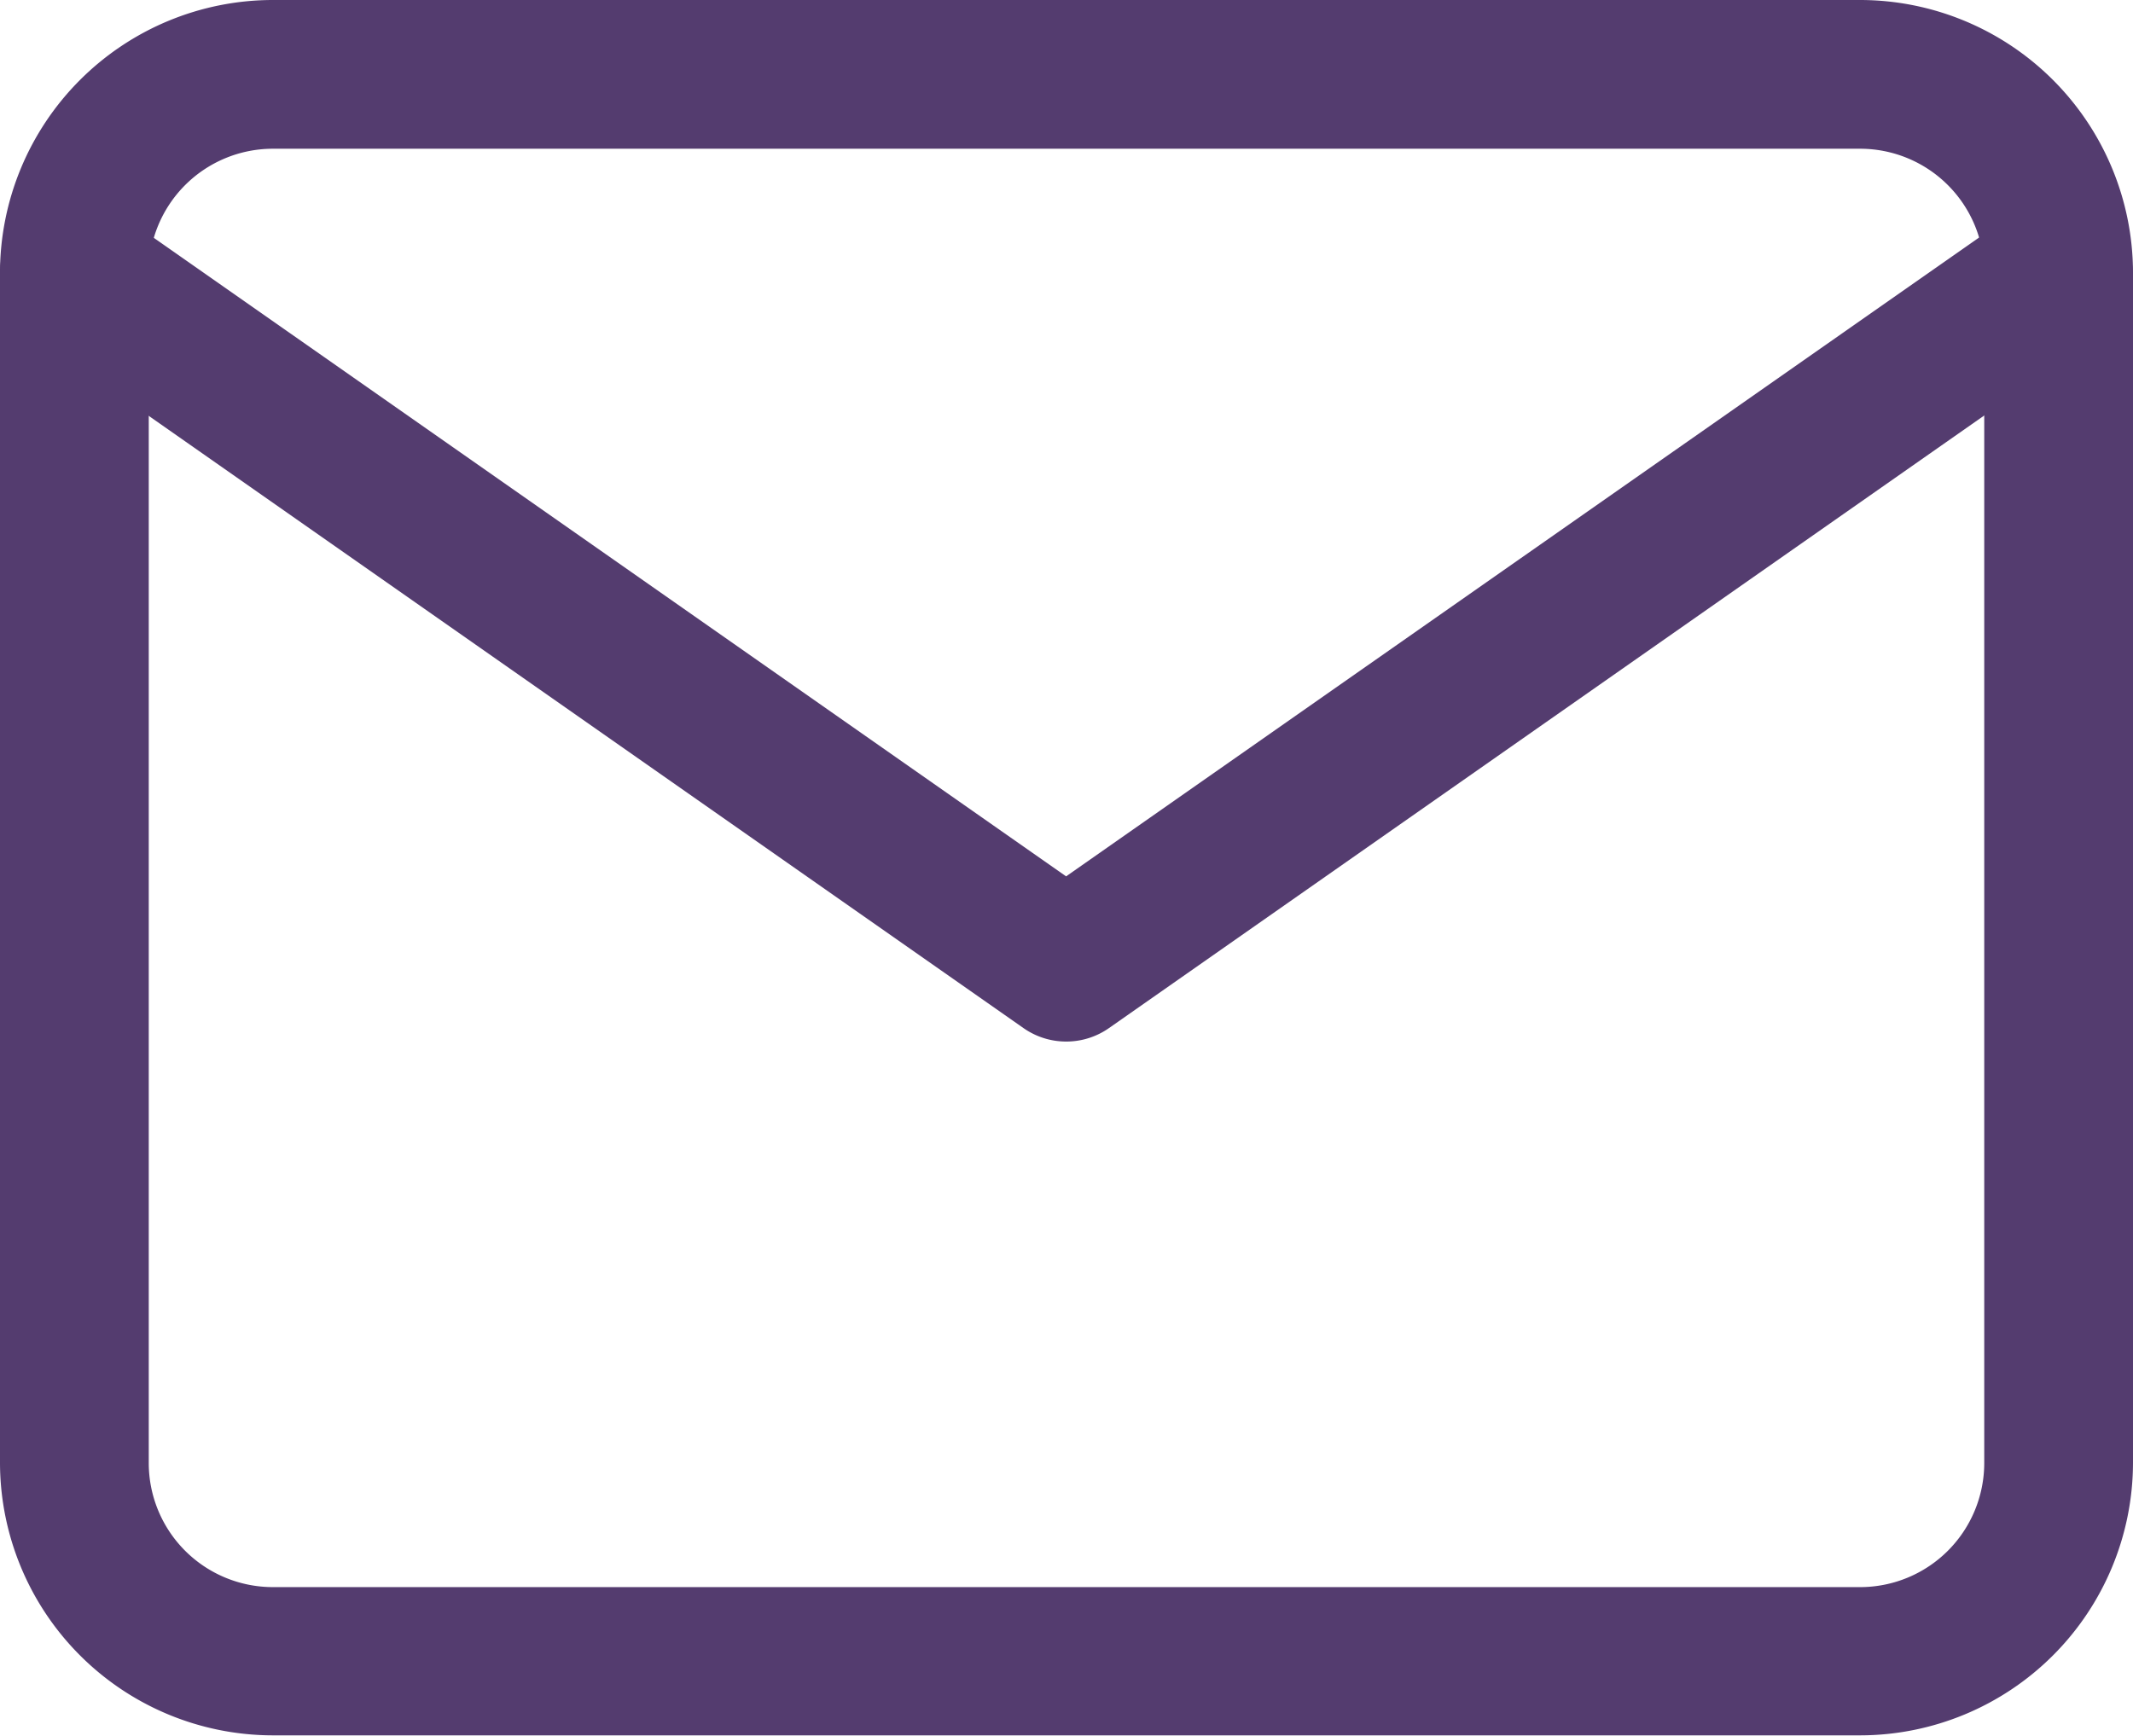
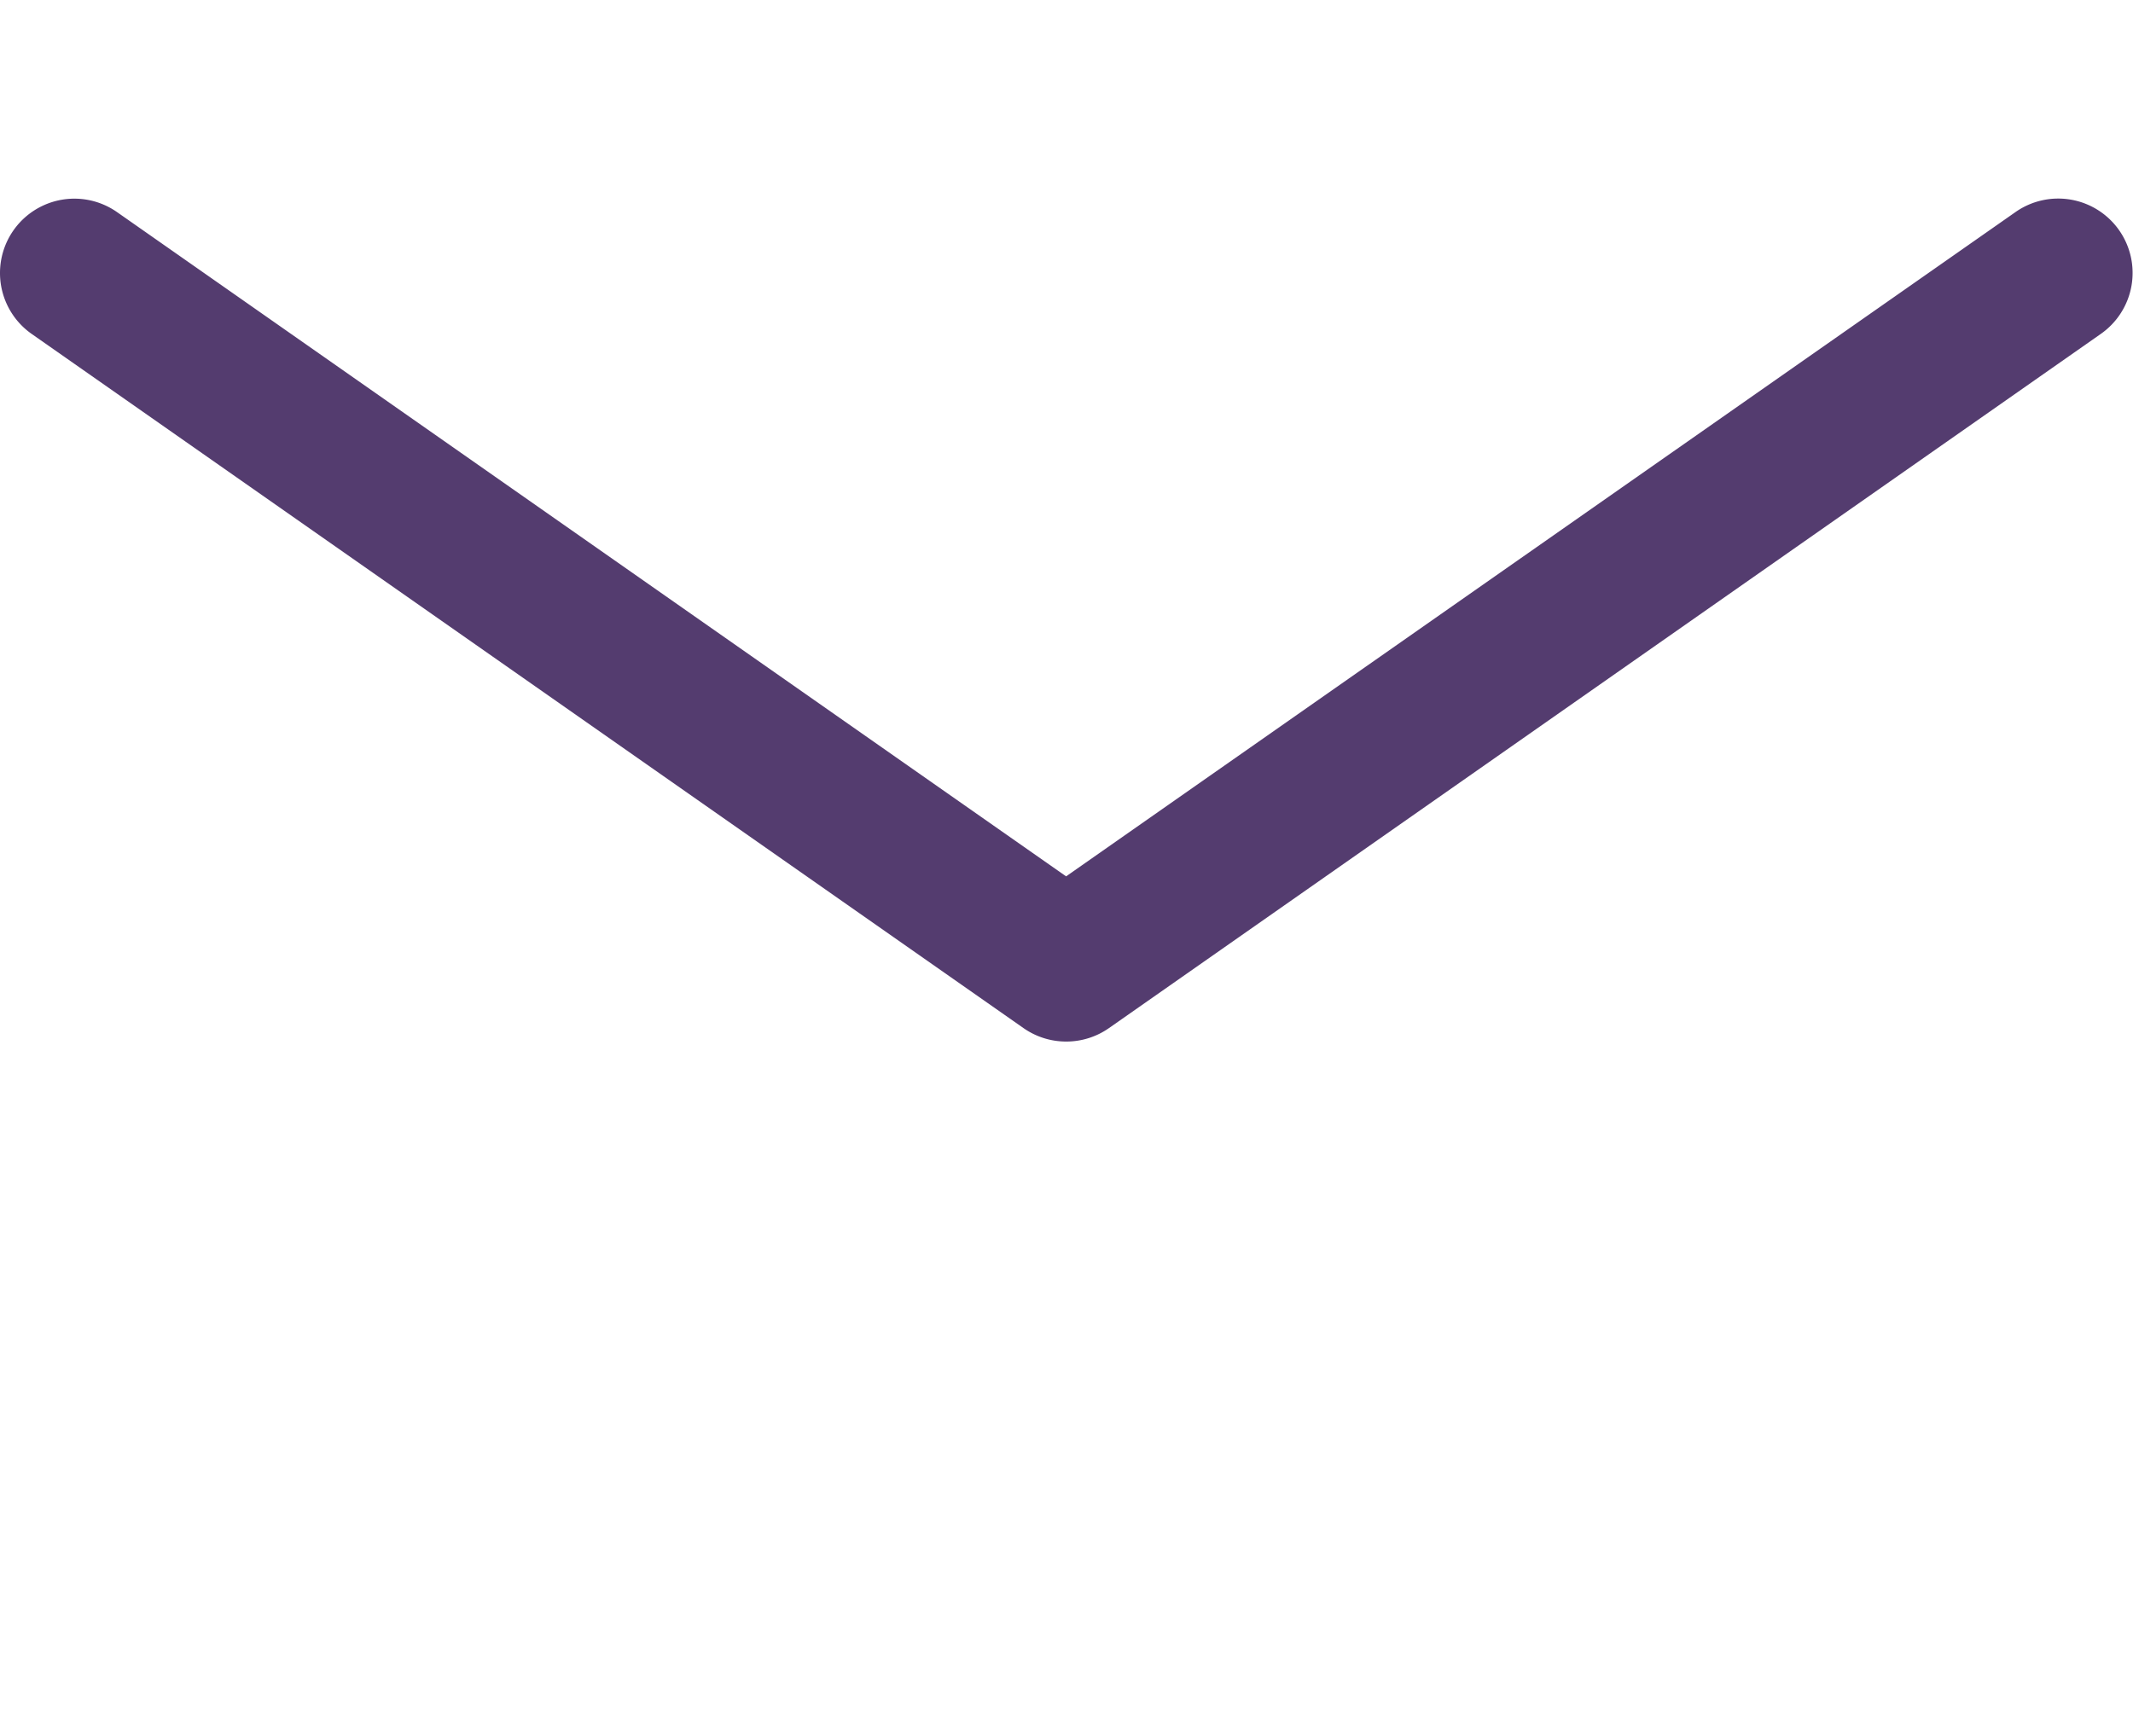
<svg xmlns="http://www.w3.org/2000/svg" width="21.508" height="17.506" viewBox="0 0 21.508 17.506">
  <g id="icon-email" transform="translate(0.75 0.75)">
-     <path id="Path_18834" data-name="Path 18834" d="M5,5.25H21.007A2.754,2.754,0,0,1,23.758,8v12a2.754,2.754,0,0,1-2.751,2.751H5A2.754,2.754,0,0,1,2.25,20.006V8A2.754,2.754,0,0,1,5,5.25ZM21.007,21.256a1.252,1.252,0,0,0,1.251-1.251V8A1.252,1.252,0,0,0,21.007,6.75H5A1.252,1.252,0,0,0,3.75,8v12A1.252,1.252,0,0,0,5,21.256Z" transform="translate(-3 -6)" fill="#543c6f" />
    <path id="Path_18835" data-name="Path 18835" d="M13,16.753a.749.749,0,0,1-.43-.136l-10-7a.75.75,0,1,1,.86-1.229L13,15.087l9.574-6.7a.75.75,0,1,1,.86,1.229l-10,7A.749.749,0,0,1,13,16.753Z" transform="translate(-3 -6.999)" fill="#543c6f" />
  </g>
</svg>